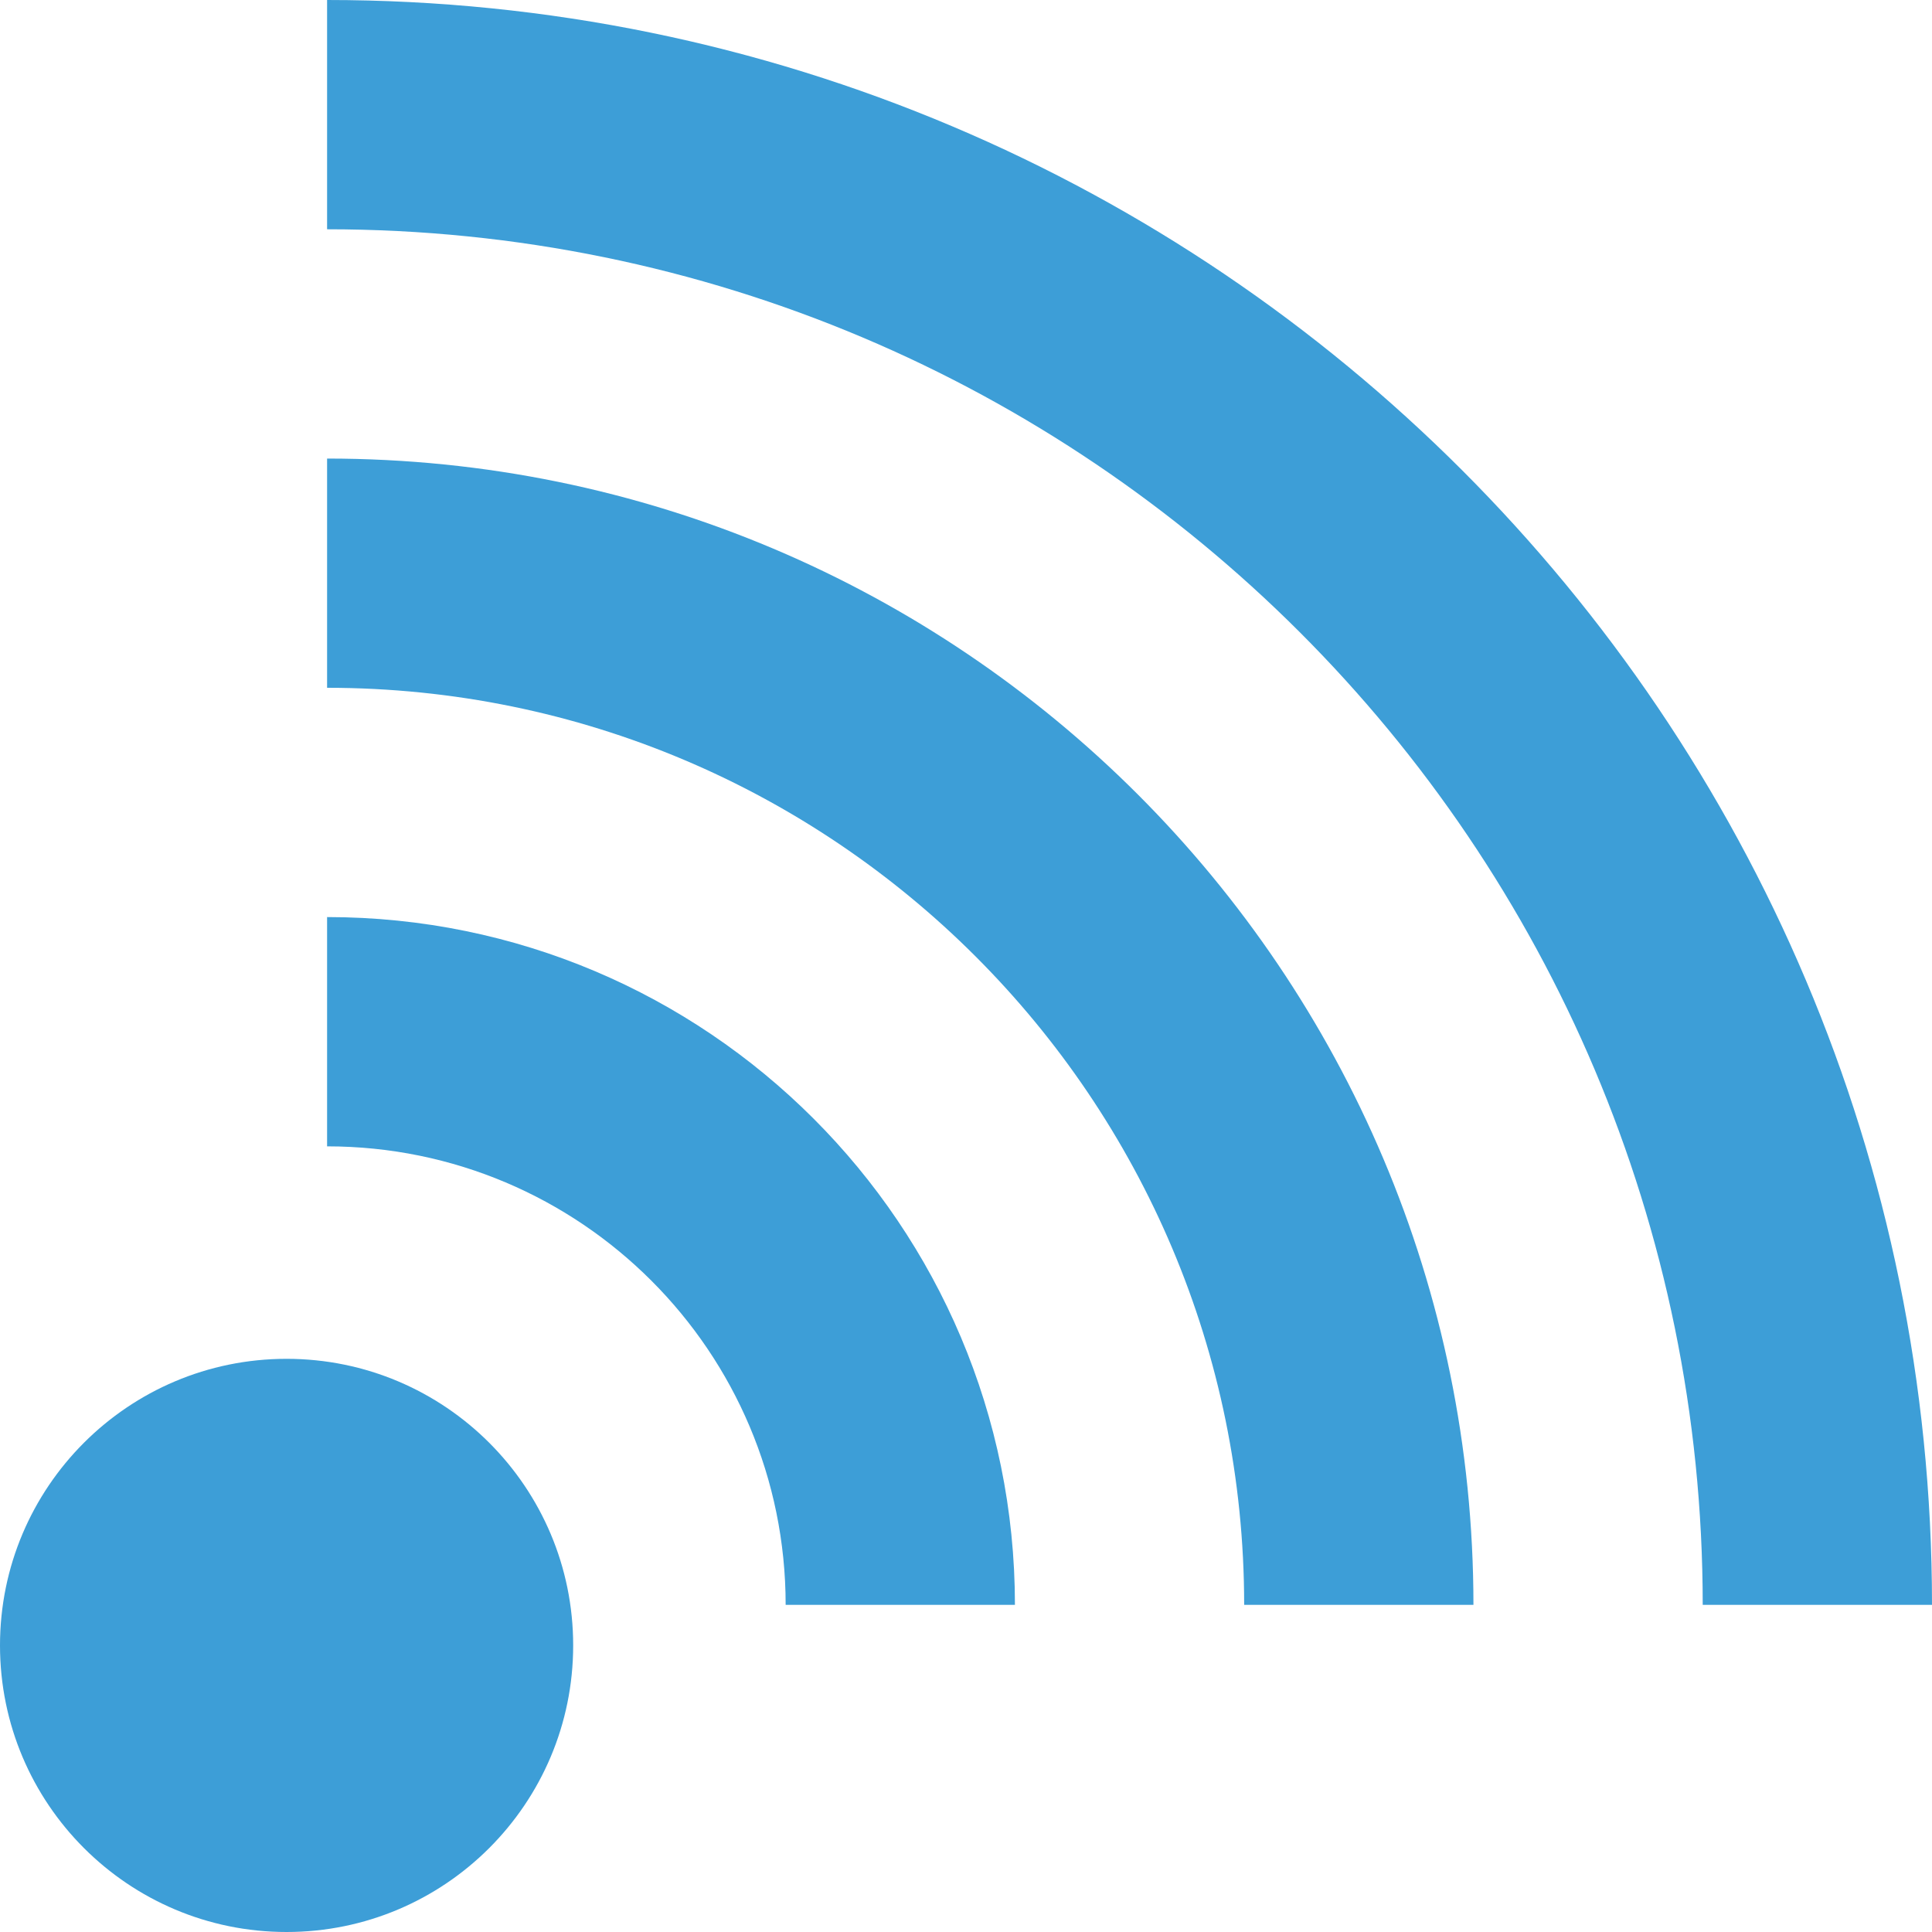
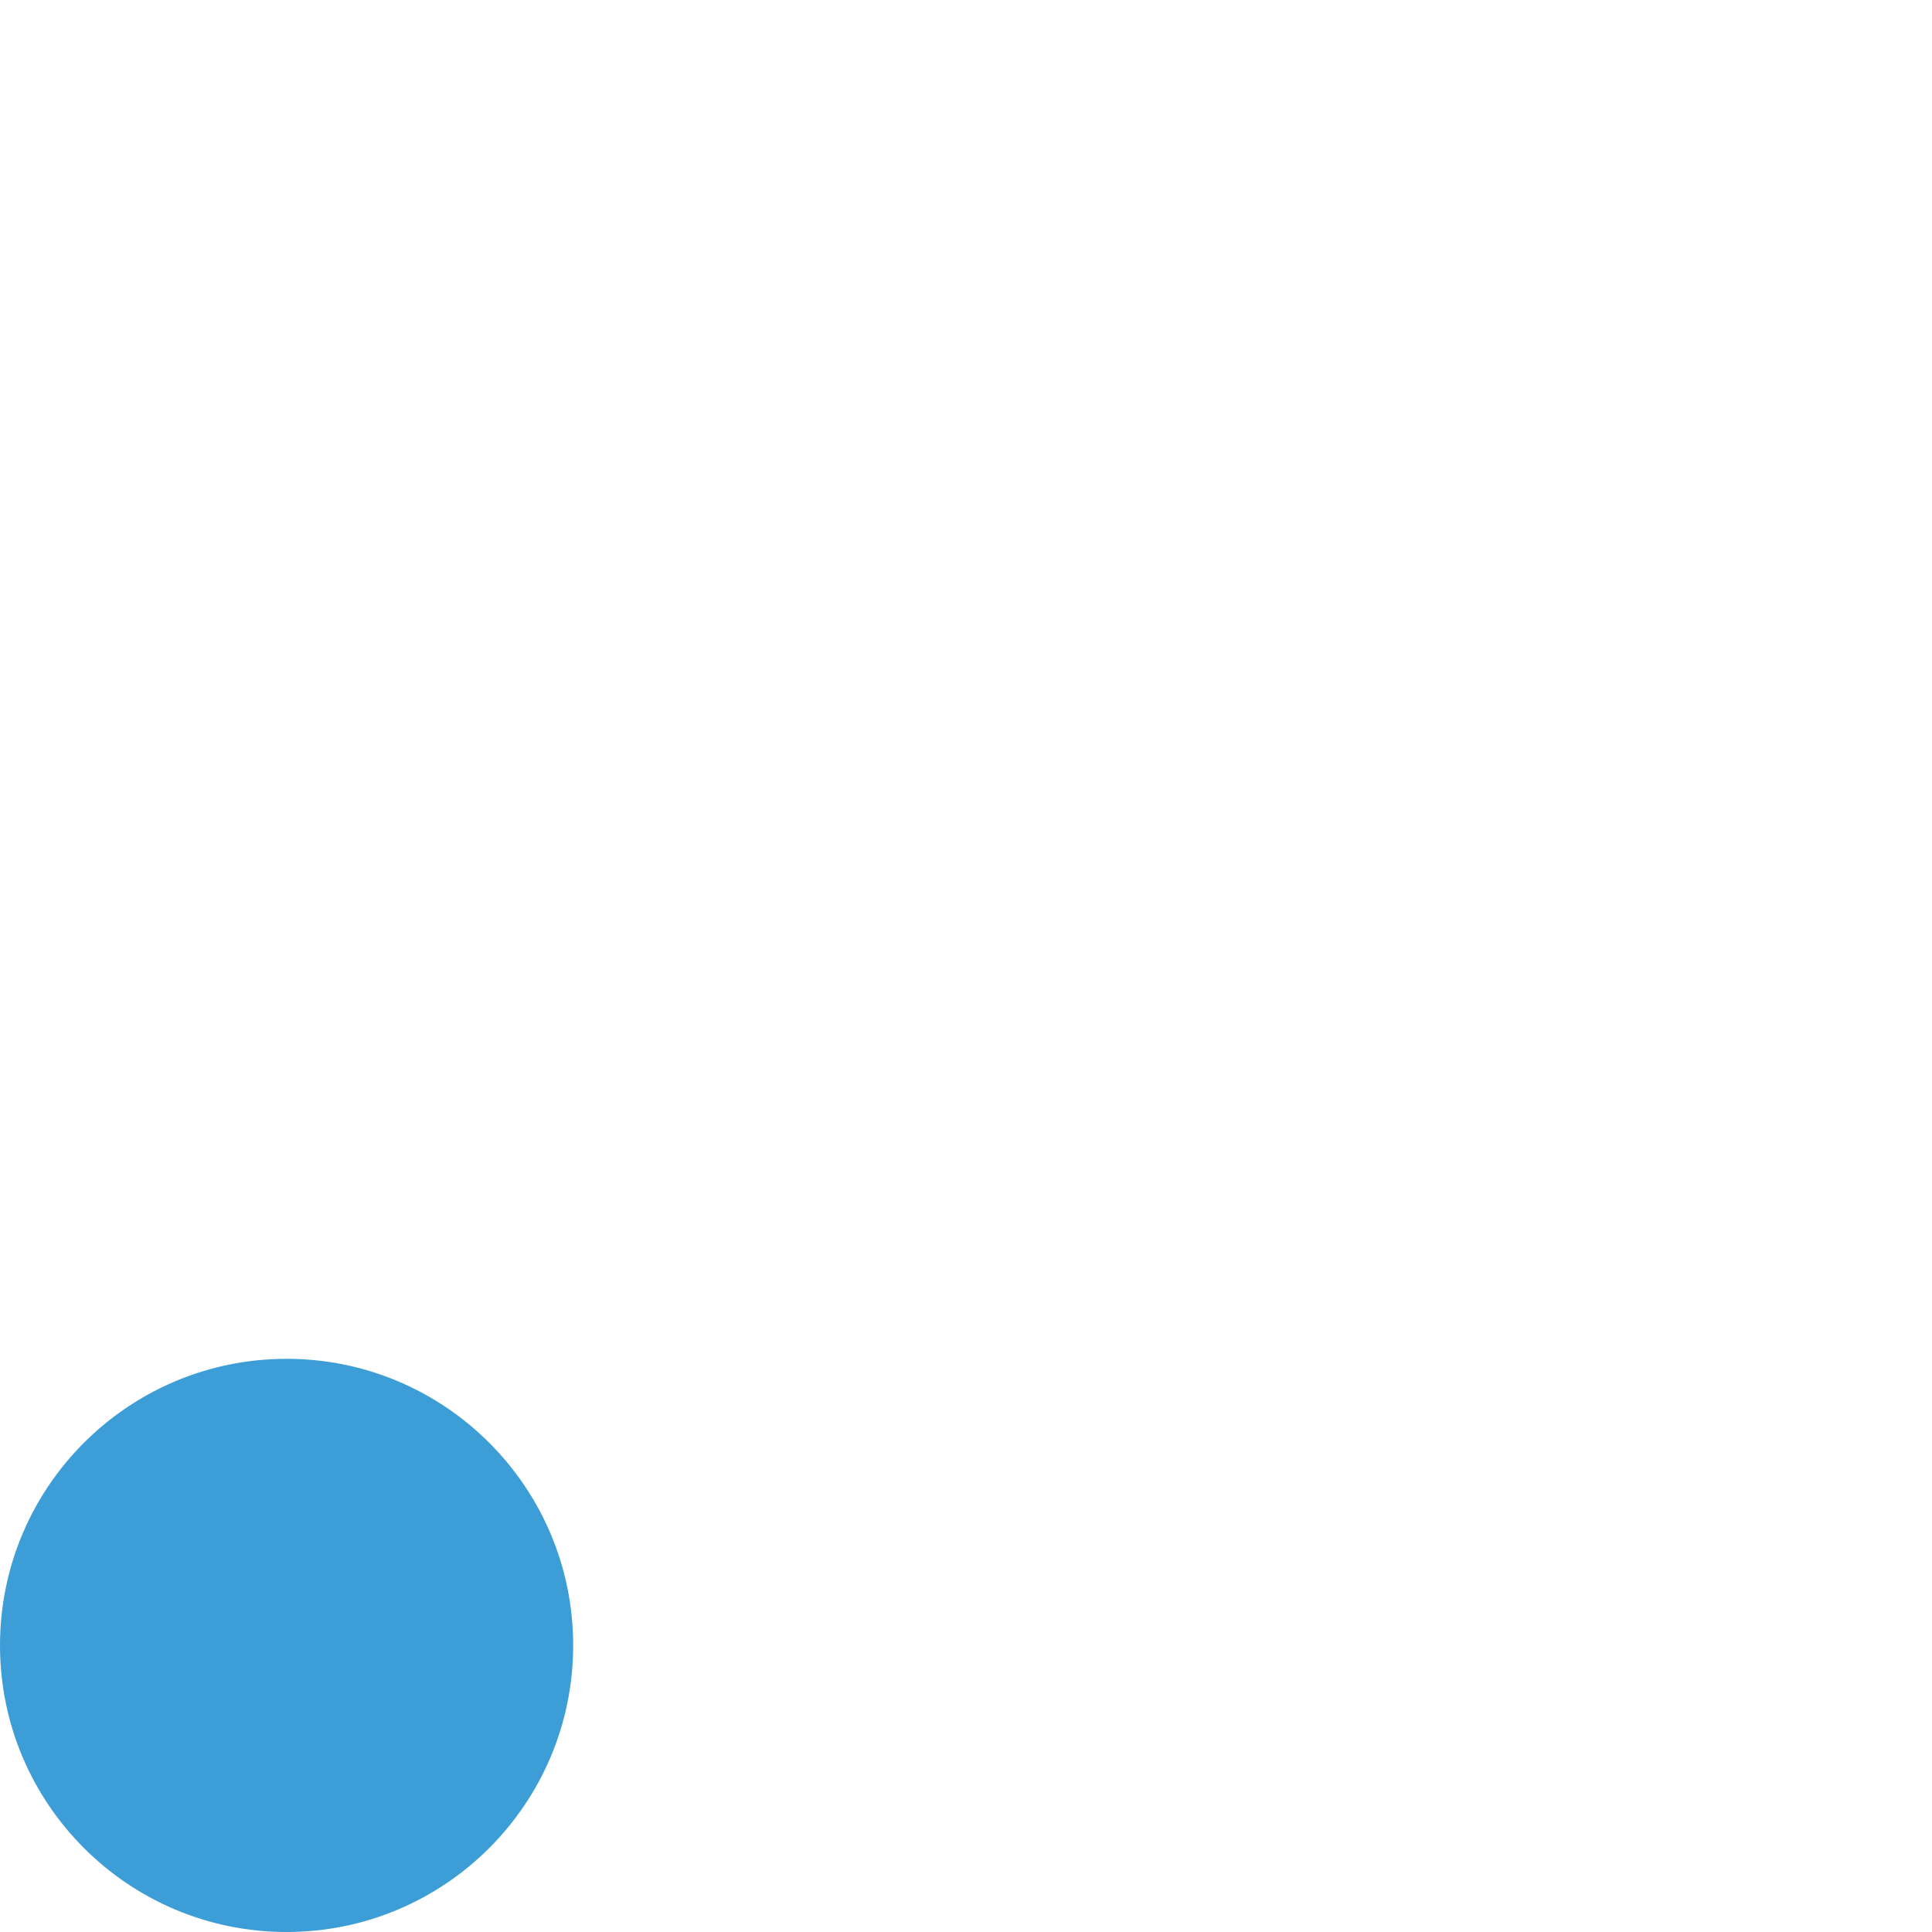
<svg xmlns="http://www.w3.org/2000/svg" width="43" height="43" viewBox="0 0 43 43" fill="none">
  <path d="M6.378 43C9.901 43 12.757 40.144 12.757 36.621C12.757 33.099 9.901 30.243 6.378 30.243C2.856 30.243 0 33.099 0 36.621C0 40.144 2.856 43 6.378 43Z" fill="#3D9ED7" />
-   <path d="M7.28 0V5.103C24.181 5.103 37.897 18.805 37.897 35.719H43C43 15.992 27.008 0 7.28 0Z" fill="#3D9ED7" />
-   <path d="M7.28 10.206V15.308C18.553 15.308 27.691 24.447 27.691 35.719H32.794C32.794 21.629 21.371 10.206 7.28 10.206Z" fill="#3D9ED7" />
-   <path d="M7.28 20.411V25.514C12.917 25.514 17.486 30.083 17.486 35.719L22.589 35.719C22.589 27.265 15.735 20.411 7.28 20.411Z" fill="#3D9ED7" />
</svg>